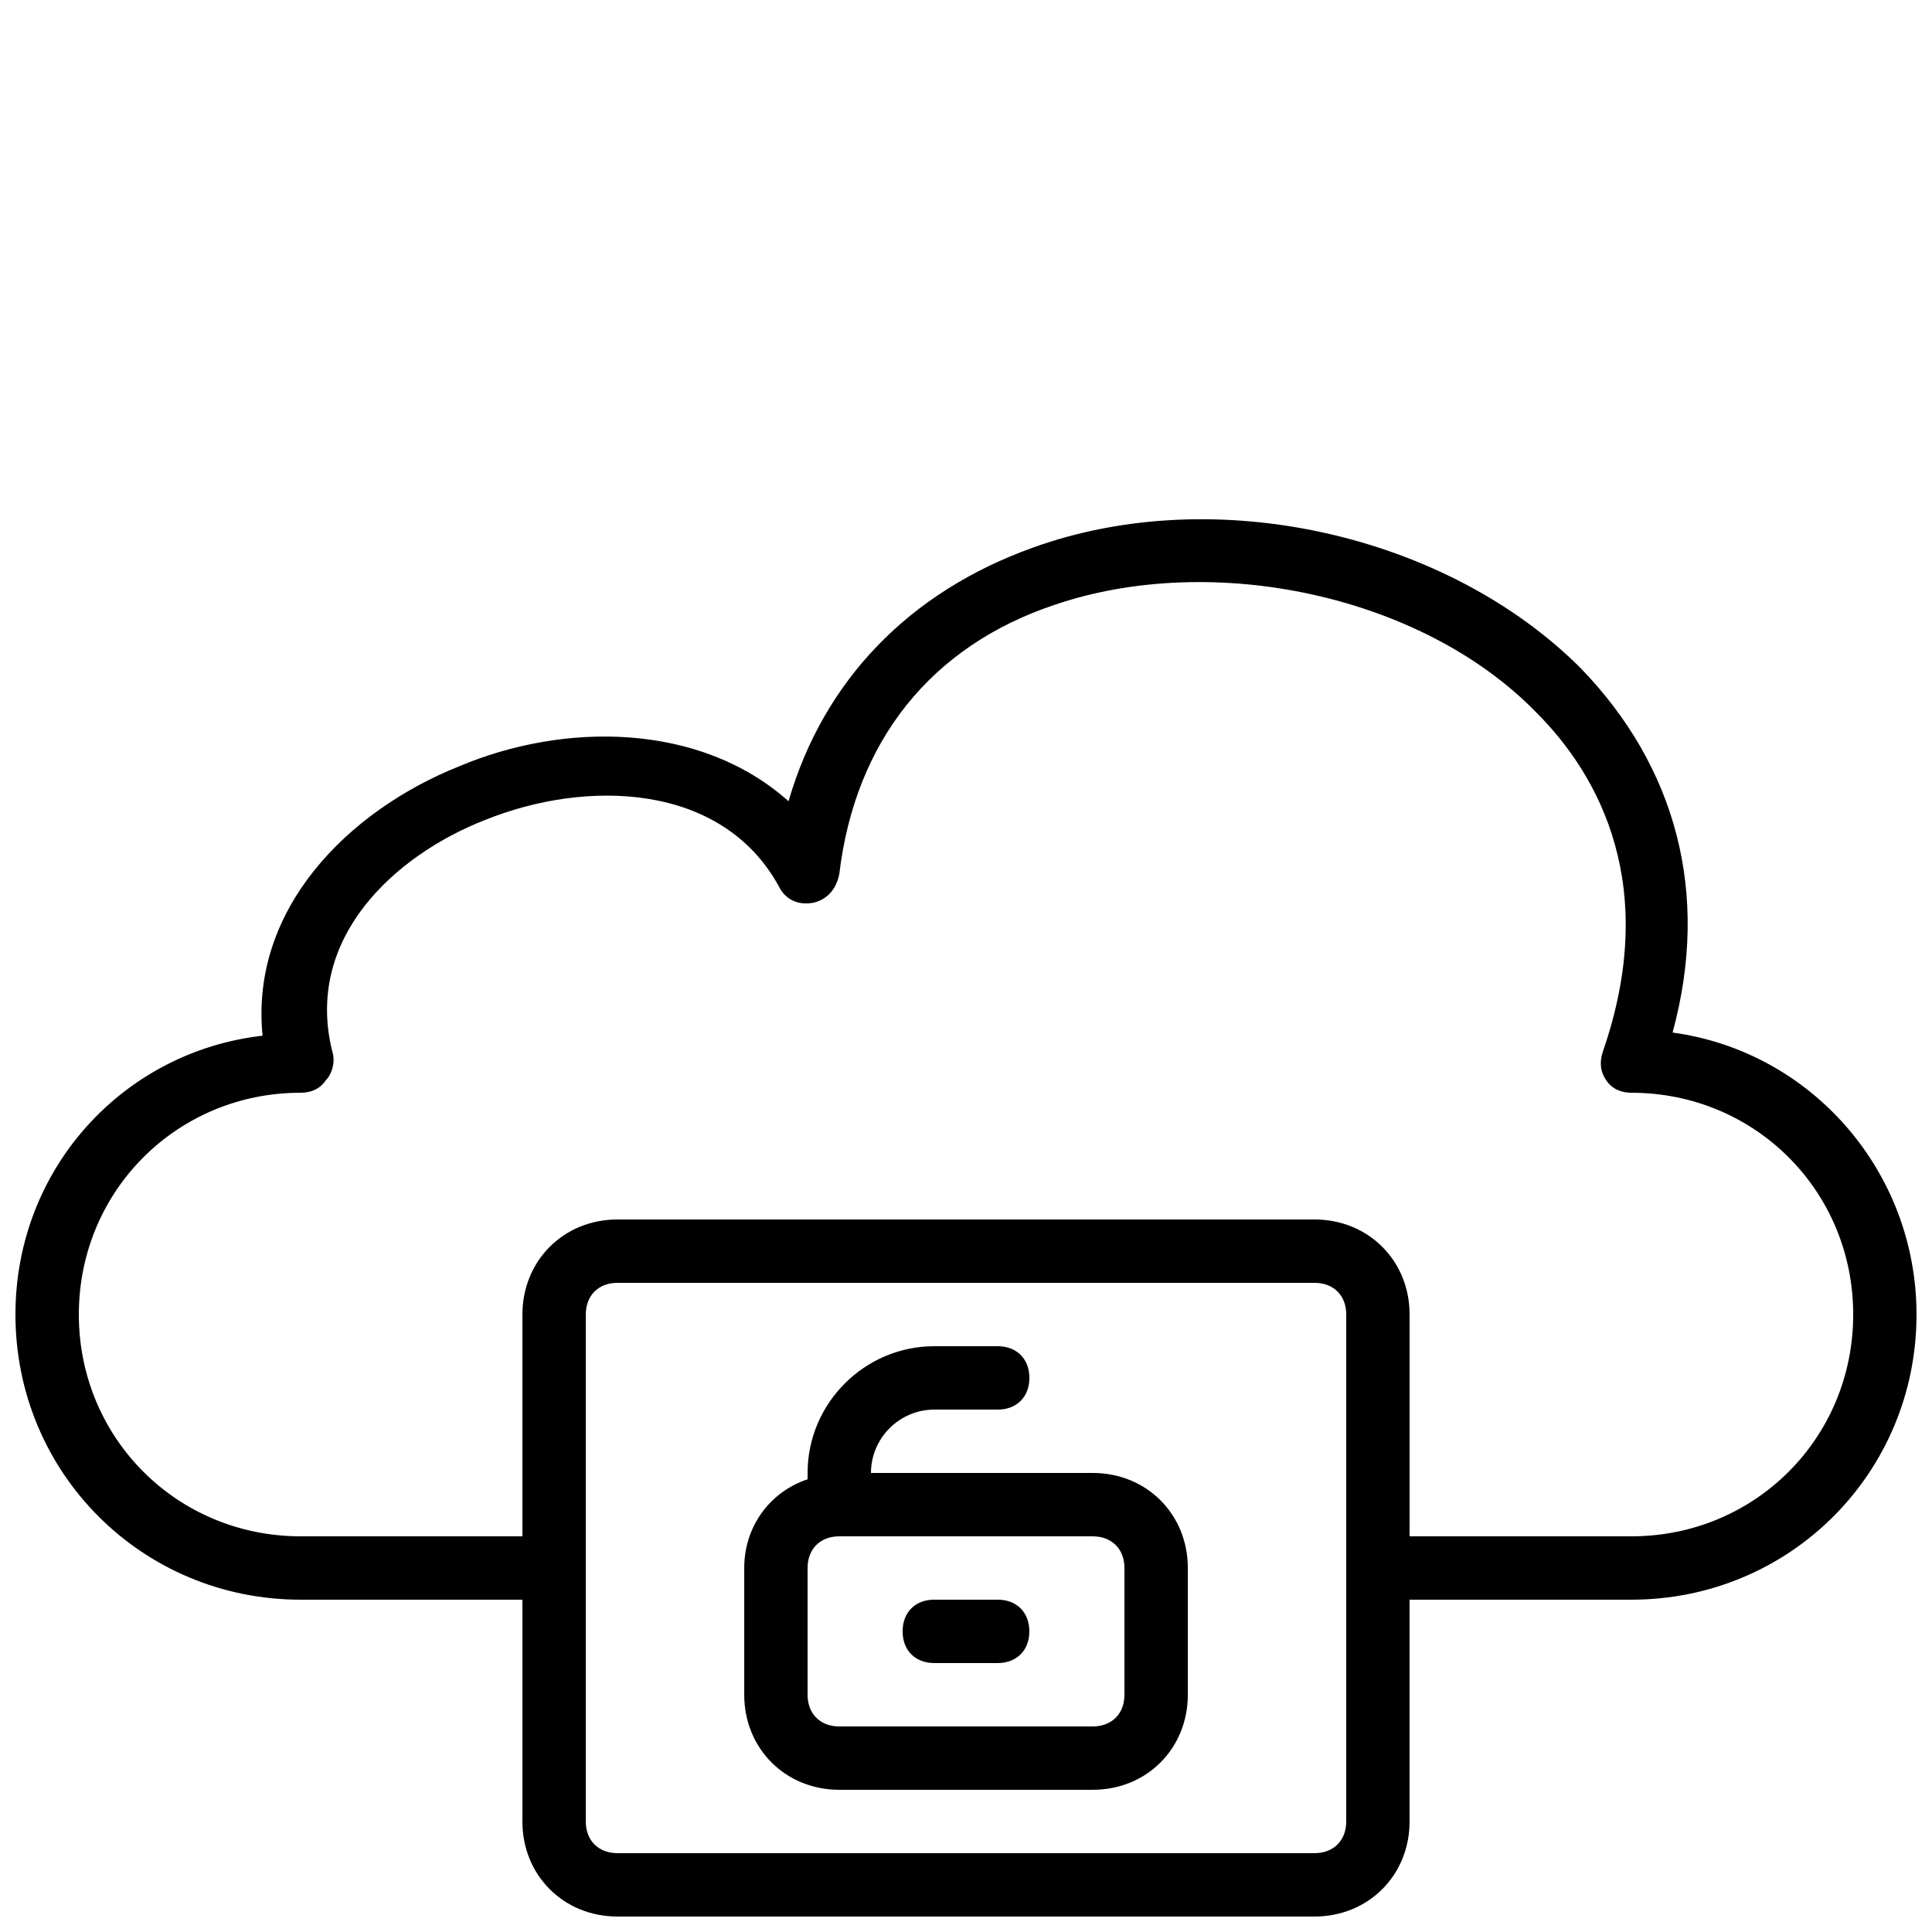
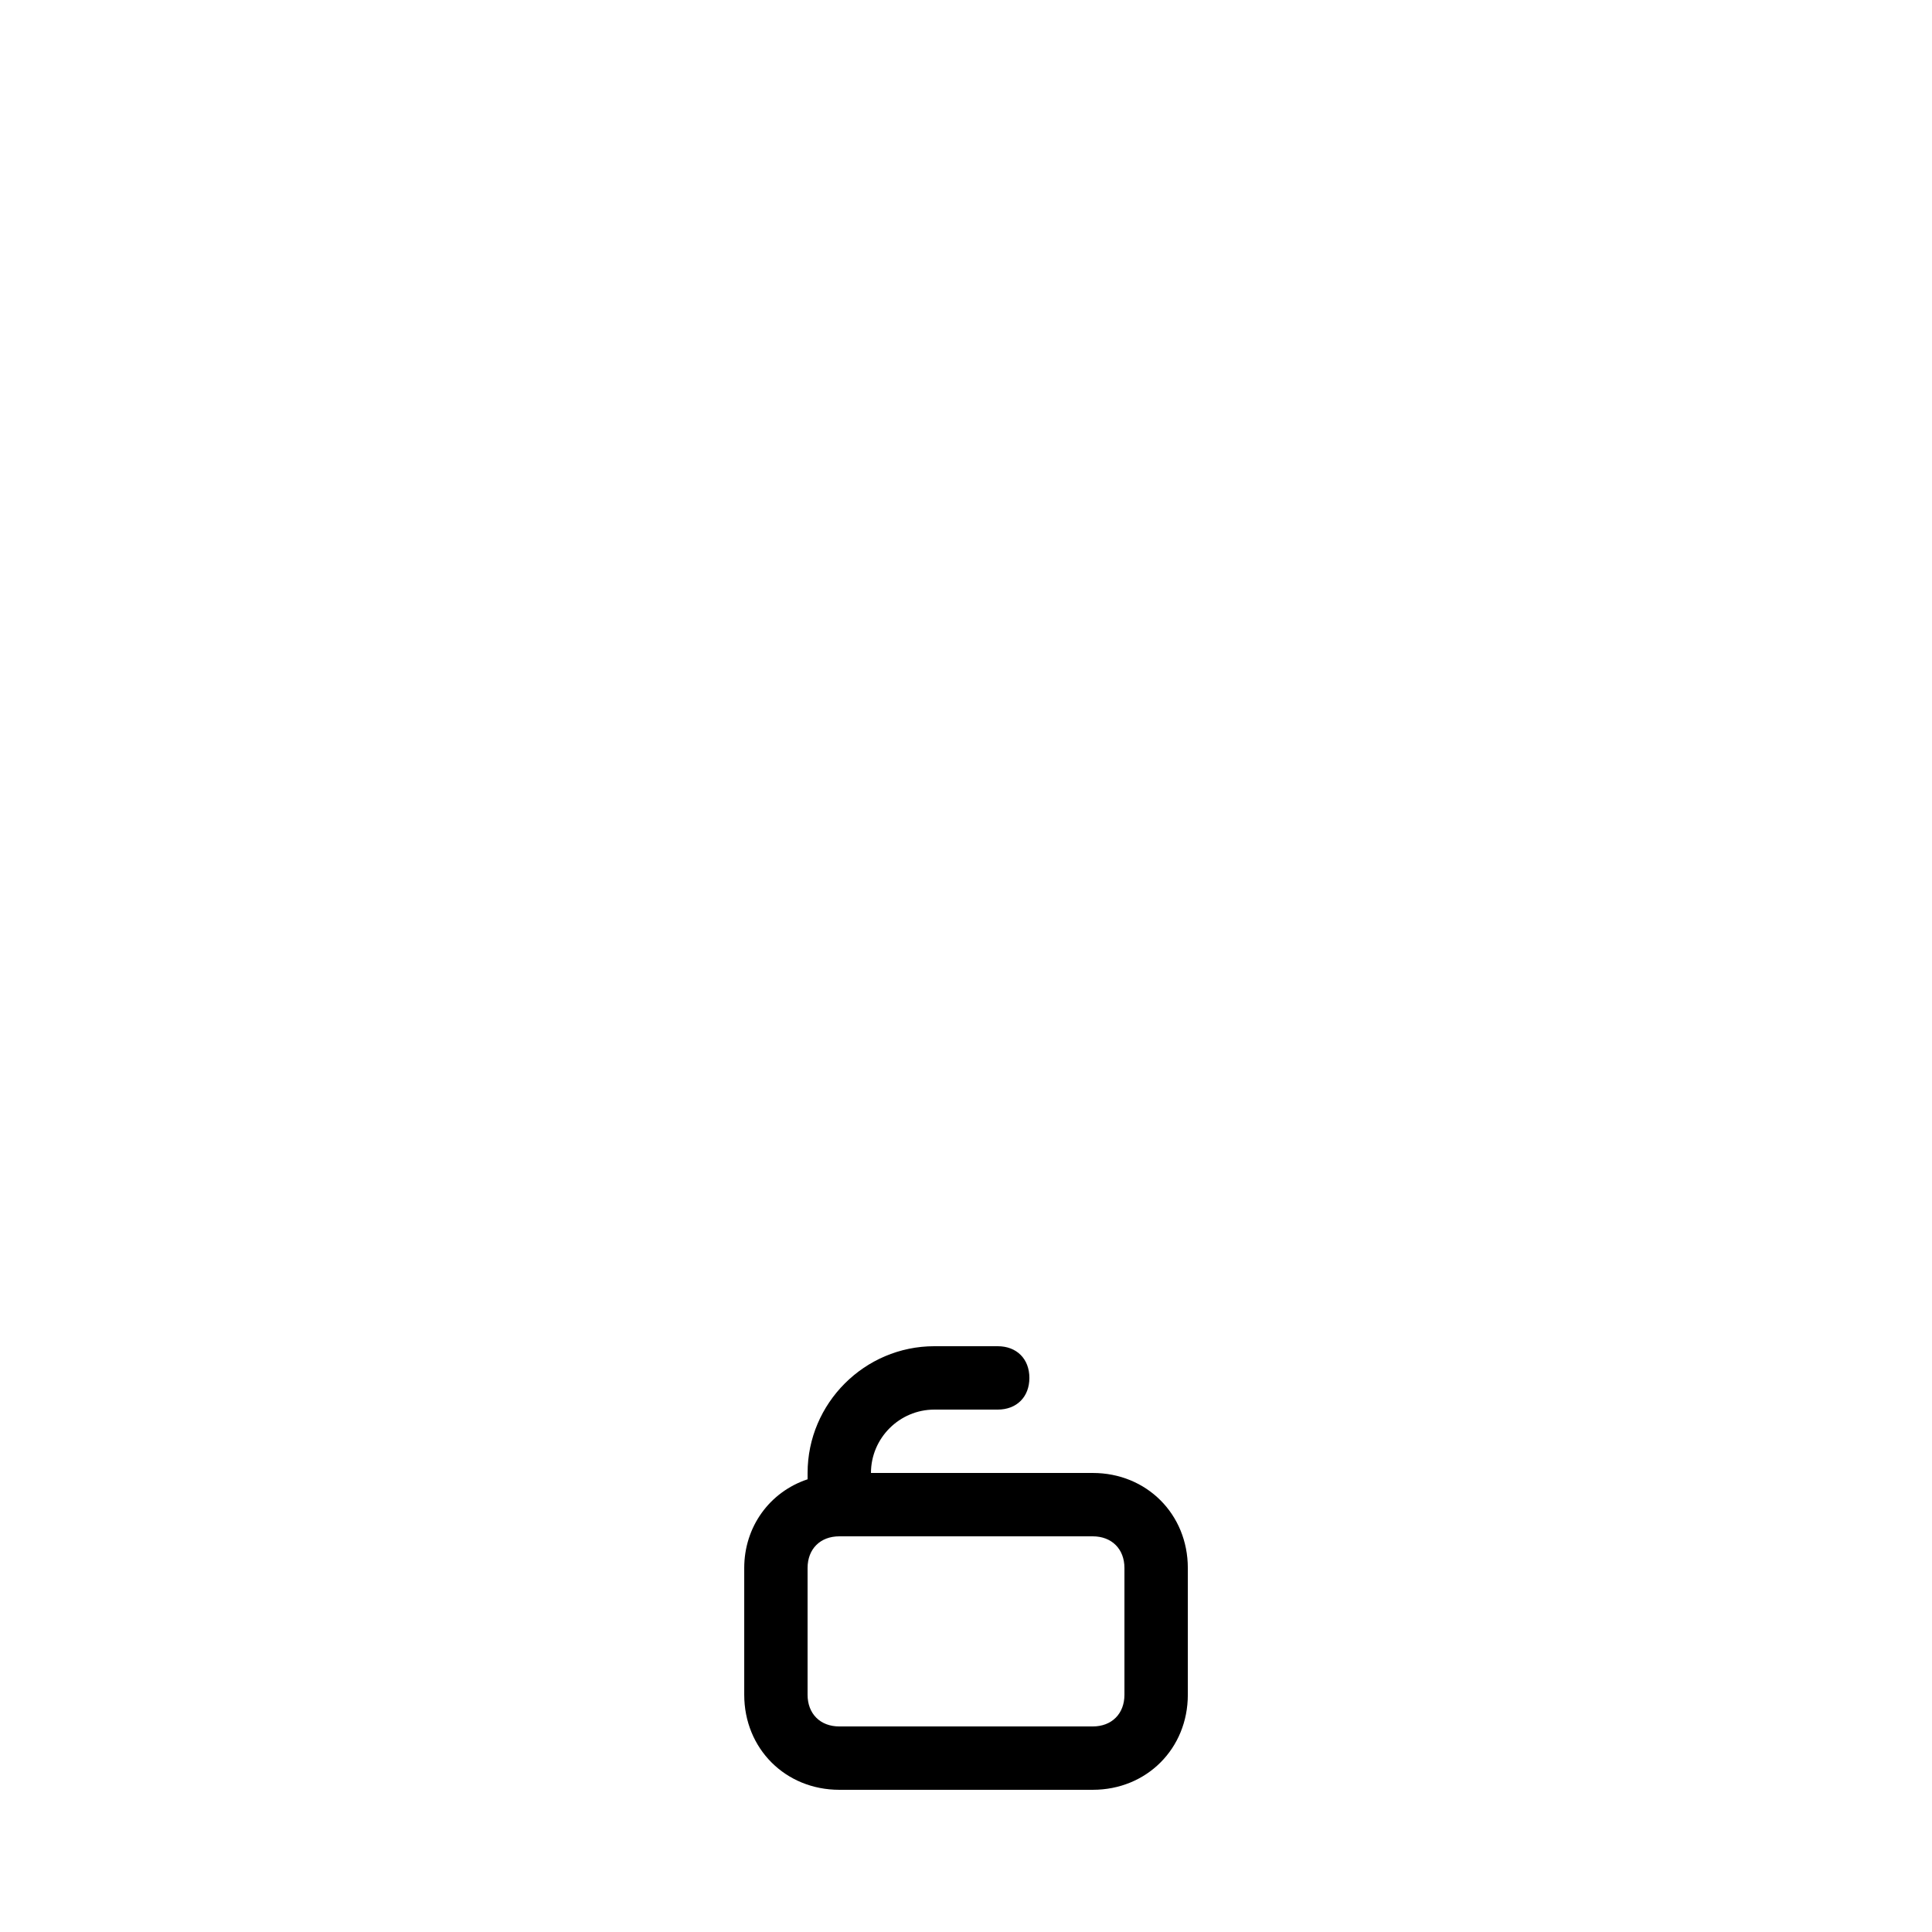
<svg xmlns="http://www.w3.org/2000/svg" width="800px" height="800px" version="1.1" viewBox="144 144 512 512">
  <defs>
    <clipPath id="a">
-       <path d="m148.09 281h503.81v370.9h-503.81z" />
-     </clipPath>
+       </clipPath>
  </defs>
  <path d="m433.59 534.35h-58.777c0-9.238 7.559-16.793 16.793-16.793h16.793c5.039 0 8.398-3.359 8.398-8.398s-3.359-8.398-8.398-8.398h-16.793c-18.473 0-33.586 15.113-33.586 33.586v1.68c-10.078 3.359-16.793 12.594-16.793 23.512v33.586c0 14.273 10.914 25.191 25.191 25.191h67.176c14.273 0 25.191-10.914 25.191-25.191v-33.586c-0.004-14.273-10.922-25.188-25.195-25.188zm8.398 58.777c0 5.039-3.359 8.398-8.398 8.398h-67.176c-5.039 0-8.398-3.359-8.398-8.398v-33.586c0-5.039 3.359-8.398 8.398-8.398h67.176c5.039 0 8.398 3.359 8.398 8.398z" />
-   <path d="m408.39 567.93h-16.793c-5.039 0-8.398 3.359-8.398 8.398 0 5.039 3.359 8.398 8.398 8.398h16.793c5.039 0 8.398-3.359 8.398-8.398 0-5.039-3.359-8.398-8.398-8.398z" />
  <g clip-path="url(#a)">
-     <path d="m587.25 417.63c10.078-36.945 0.84-70.535-24.352-96.562-35.266-35.266-96.562-49.543-145.27-31.906-32.746 11.754-55.418 35.266-64.656 67.176-23.512-20.992-59.617-20.992-87.328-9.238-29.391 11.754-55.418 37.785-52.059 71.371-36.941 4.199-65.492 35.266-65.492 73.891 0 41.984 33.586 75.57 75.57 75.57h58.777v58.777c0 14.273 10.914 25.191 25.191 25.191h184.73c14.273 0 25.191-10.914 25.191-25.191v-58.777h58.777c41.984 0 75.57-33.586 75.57-75.57 0-37.785-27.707-69.691-64.656-74.73zm-86.484 209.08c0 5.039-3.359 8.398-8.398 8.398h-184.73c-5.039 0-8.398-3.359-8.398-8.398l0.004-134.35c0-5.039 3.359-8.398 8.398-8.398h184.73c5.039 0 8.398 3.359 8.398 8.398zm75.57-75.57h-58.777v-58.777c0-14.273-10.914-25.191-25.191-25.191h-184.73c-14.273 0-25.191 10.914-25.191 25.191v58.777h-58.777c-32.746 0-58.777-26.031-58.777-58.777 0-32.746 26.031-58.777 58.777-58.777 2.519 0 5.039-0.84 6.719-3.359 1.68-1.68 2.519-5.039 1.68-7.559-7.559-30.23 16.793-52.059 40.305-61.297 26.871-10.914 62.977-10.078 78.09 17.633 1.68 3.359 5.039 5.039 9.238 4.199 3.359-0.84 5.879-3.359 6.719-7.559 4.199-35.266 24.352-60.457 57.098-71.371 41.984-14.273 97.402-2.519 127.63 28.551 16.793 16.793 32.746 46.184 17.633 89.848-0.84 2.519-0.84 5.039 0.84 7.559 1.68 2.519 4.199 3.359 6.719 3.359 32.746 0 58.777 26.031 58.777 58.777-0.004 32.742-26.035 58.773-58.781 58.773z" />
-   </g>
+     </g>
</svg>